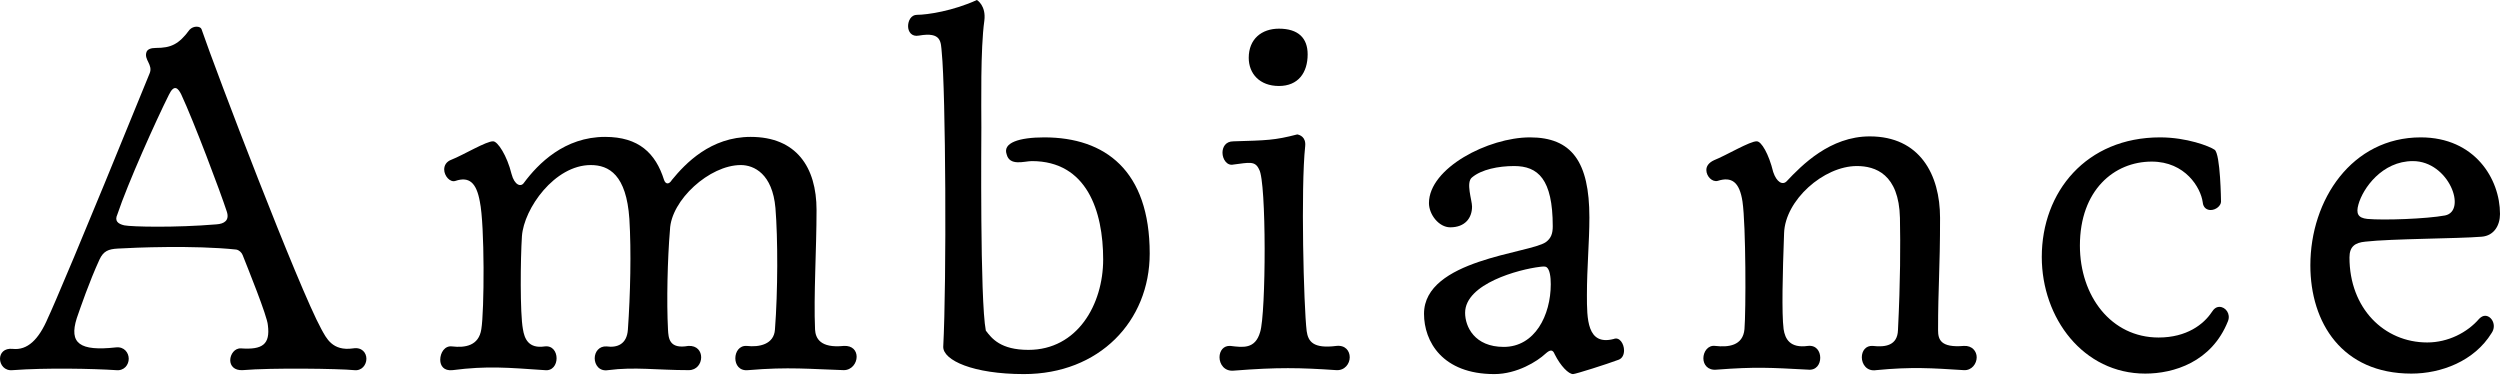
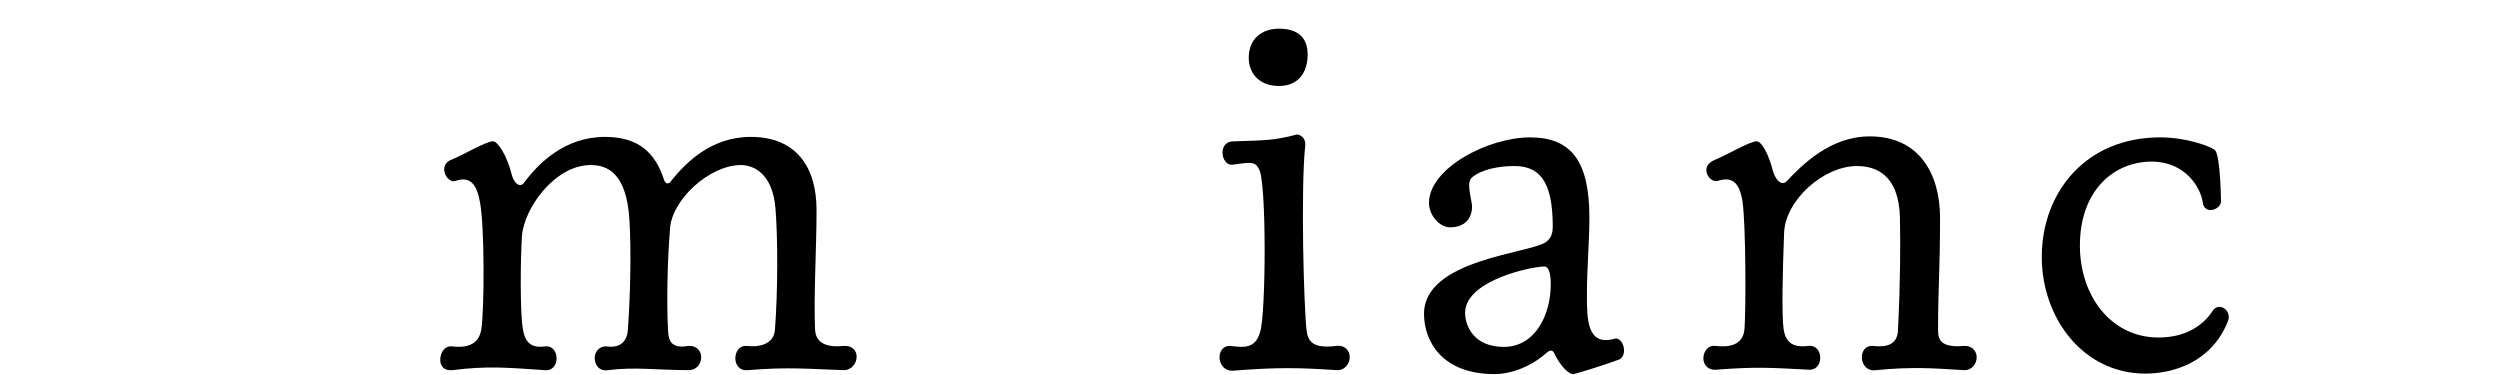
<svg xmlns="http://www.w3.org/2000/svg" width="180" height="27" viewBox="0 0 180 27" fill="none">
-   <path d="M10.552 3.736C10.624 3.558 10.838 3.451 11.23 3.451C12.299 3.451 12.87 3.202 13.654 2.135C13.796 1.992 13.975 1.921 14.153 1.921C14.331 1.921 14.474 1.992 14.509 2.099C15.543 5.124 21.497 20.708 23.137 23.697C23.493 24.337 23.921 25.298 25.418 25.084C26.06 24.977 26.381 25.404 26.381 25.831C26.381 26.258 26.06 26.721 25.49 26.65C24.456 26.543 19.536 26.472 17.468 26.65C16.862 26.685 16.577 26.329 16.577 25.938C16.577 25.511 16.898 25.049 17.361 25.084C18.894 25.191 19.465 24.799 19.287 23.412C19.251 22.771 17.789 19.178 17.468 18.359C17.397 18.181 17.219 18.004 17.005 17.968C13.975 17.648 9.661 17.826 8.485 17.897C7.807 17.933 7.451 18.075 7.166 18.68C6.417 20.316 5.811 22.095 5.526 22.914C4.955 24.728 5.74 25.298 8.342 25.013C8.948 24.942 9.269 25.404 9.269 25.831C9.269 26.258 8.948 26.721 8.342 26.65C6.702 26.543 3.315 26.472 0.927 26.65C0.321 26.721 0 26.258 0 25.831C0 25.44 0.285 25.049 0.927 25.12C1.961 25.227 2.781 24.479 3.458 22.878C3.815 22.131 5.668 17.826 10.766 5.301C11.051 4.661 10.338 4.305 10.552 3.736ZM13.048 6.796C12.834 6.369 12.549 6.013 12.157 6.831C11.23 8.682 9.198 13.2 8.449 15.442C8.235 15.904 8.485 16.118 8.948 16.225C9.483 16.331 12.62 16.402 15.579 16.154C16.149 16.118 16.541 15.869 16.328 15.228C15.864 13.805 13.975 8.788 13.048 6.796Z" fill="black" />
  <path d="M37.721 13.165C38.755 11.777 40.645 9.856 43.568 9.856C45.992 9.856 47.204 11.03 47.81 12.951C47.917 13.271 48.167 13.307 48.381 12.951C49.343 11.777 51.161 9.856 54.049 9.856C57.329 9.856 58.791 12.026 58.791 15.122C58.791 17.968 58.577 21.277 58.684 23.732C58.719 24.337 59.04 25.084 60.751 24.906C61.393 24.871 61.678 25.262 61.678 25.689C61.678 26.151 61.322 26.65 60.751 26.65C58.363 26.578 56.794 26.401 53.871 26.65C53.229 26.721 52.944 26.258 52.944 25.796C52.944 25.333 53.229 24.871 53.764 24.906C54.655 25.013 55.725 24.799 55.796 23.732C56.01 20.957 56.01 17.15 55.832 14.979C55.618 12.524 54.299 11.884 53.336 11.884C51.09 11.884 48.309 14.41 48.238 16.545C48.06 18.644 47.989 21.74 48.096 23.732C48.131 24.337 48.167 25.155 49.557 24.906C50.199 24.871 50.484 25.298 50.484 25.725C50.484 26.187 50.163 26.65 49.593 26.65C47.276 26.65 45.707 26.401 43.782 26.65C43.14 26.756 42.819 26.258 42.819 25.796C42.819 25.333 43.14 24.906 43.675 24.942C44.424 25.049 45.137 24.799 45.208 23.732C45.386 21.206 45.458 18.075 45.315 15.762C45.101 12.595 43.853 11.884 42.534 11.884C39.932 11.884 37.721 15.015 37.579 17.007C37.472 18.644 37.436 22.558 37.65 23.697C37.757 24.372 38.042 25.12 39.219 24.942C39.789 24.871 40.074 25.333 40.074 25.796C40.074 26.258 39.789 26.721 39.219 26.65C36.581 26.472 35.083 26.329 32.588 26.65C31.946 26.721 31.697 26.329 31.697 25.902C31.697 25.404 32.017 24.871 32.552 24.942C33.479 25.049 34.477 24.906 34.656 23.697C34.87 22.416 34.905 16.225 34.549 14.517C34.299 13.129 33.764 12.702 32.802 13.022C32.41 13.165 31.982 12.667 31.982 12.204C31.982 11.919 32.124 11.635 32.517 11.492C33.337 11.172 35.048 10.14 35.511 10.176C35.832 10.176 36.509 11.208 36.83 12.524C37.044 13.343 37.508 13.485 37.721 13.165Z" fill="black" />
-   <path d="M72.476 11.101C72.191 10.283 73.367 9.891 75.186 9.891C79.57 9.891 82.779 12.275 82.779 18.253C82.779 23.127 79.143 26.934 73.724 26.934C70.052 26.934 67.913 25.938 67.913 24.977C68.162 20.21 68.091 6.582 67.806 3.772C67.735 3.024 67.806 2.277 66.166 2.562C65.631 2.669 65.382 2.277 65.382 1.886C65.382 1.494 65.596 1.067 66.023 1.067C66.772 1.067 68.626 0.783 70.337 0C70.337 0 71.014 0.391 70.872 1.494C70.587 3.522 70.658 7.614 70.658 9.18C70.658 9.785 70.551 21.597 70.979 23.803C71.407 24.372 72.048 25.191 74.045 25.191C77.574 25.191 79.428 21.918 79.428 18.68C79.428 15.193 78.251 11.599 74.294 11.599C73.76 11.599 72.69 11.991 72.476 11.101Z" fill="black" />
  <path d="M96.219 24.906C96.861 24.835 97.181 25.262 97.181 25.725C97.181 26.187 96.825 26.685 96.219 26.65C93.581 26.472 92.012 26.436 88.839 26.685C88.162 26.756 87.805 26.223 87.805 25.725C87.805 25.262 88.091 24.871 88.59 24.906C89.481 25.013 90.372 25.155 90.729 23.91C91.157 22.593 91.192 13.058 90.657 12.204C90.372 11.564 89.945 11.706 88.804 11.848C88.34 11.955 88.019 11.457 88.019 10.994C88.019 10.603 88.233 10.176 88.804 10.176C91.192 10.105 91.763 10.105 93.403 9.678C93.581 9.713 94.044 9.856 93.973 10.532C93.652 13.521 93.866 22.06 94.08 23.839C94.187 24.586 94.543 25.12 96.219 24.906ZM92.084 2.064C93.474 2.064 94.151 2.74 94.151 3.914C94.151 5.23 93.474 6.191 92.084 6.191C90.693 6.191 89.909 5.301 89.909 4.163C89.909 2.811 90.836 2.064 92.084 2.064Z" fill="black" />
  <path d="M102.885 14.623C102.885 12.097 107.163 9.891 110.158 9.891C113.153 9.891 114.436 11.635 114.436 15.655C114.436 17.434 114.258 19.249 114.258 21.241C114.258 22.949 114.258 24.906 116.183 24.408C116.611 24.23 116.931 24.764 116.931 25.227C116.931 25.511 116.825 25.796 116.539 25.902C115.684 26.223 113.438 26.934 113.26 26.934C112.939 26.934 112.368 26.365 111.94 25.511C111.798 25.155 111.62 25.155 111.263 25.476C110.693 26.009 109.231 26.934 107.591 26.934C103.848 26.934 102.529 24.586 102.529 22.593C102.529 18.68 110.122 18.253 111.299 17.434C111.691 17.15 111.798 16.794 111.798 16.296C111.798 12.88 110.728 11.955 109.017 11.955C107.876 11.955 106.664 12.204 105.987 12.773C105.524 13.129 105.987 14.41 105.987 14.873C105.987 15.691 105.488 16.367 104.418 16.367C103.598 16.367 102.885 15.442 102.885 14.623ZM110.871 19.213C109.374 19.391 105.488 20.423 105.488 22.522C105.488 23.519 106.165 24.977 108.269 24.977C110.514 24.977 111.655 22.7 111.655 20.459C111.655 19.925 111.584 19.427 111.37 19.249C111.299 19.178 111.121 19.178 110.871 19.213Z" fill="black" />
  <path d="M134.622 9.82C138.222 9.82 139.684 12.56 139.684 15.691C139.684 19.427 139.541 20.637 139.541 23.768C139.541 24.444 139.72 25.049 141.395 24.906C142.001 24.871 142.322 25.298 142.322 25.725C142.322 26.187 141.966 26.685 141.395 26.65C139.114 26.507 137.652 26.401 135.085 26.65C134.408 26.756 134.051 26.223 134.051 25.725C134.051 25.262 134.337 24.871 134.836 24.906C135.762 25.013 136.618 24.871 136.654 23.768C136.832 20.174 136.832 17.683 136.796 15.691C136.725 12.524 135.014 11.955 133.695 11.955C131.306 11.955 128.526 14.41 128.454 16.794C128.347 19.712 128.276 22.558 128.419 23.697C128.526 24.408 128.882 25.084 130.165 24.906C130.772 24.835 131.057 25.298 131.057 25.76C131.057 26.223 130.772 26.685 130.165 26.614C127.456 26.472 126.422 26.401 123.606 26.614C122.964 26.685 122.643 26.258 122.643 25.796C122.643 25.333 122.964 24.835 123.499 24.906C124.426 25.013 125.495 24.906 125.602 23.697C125.709 22.416 125.709 16.225 125.46 14.517C125.246 13.094 124.675 12.702 123.677 13.022C123.285 13.129 122.857 12.702 122.857 12.24C122.857 11.955 123.036 11.706 123.428 11.528C124.248 11.208 126.03 10.14 126.494 10.176C126.814 10.176 127.349 11.066 127.67 12.382C127.92 13.129 128.347 13.343 128.633 13.058C129.738 11.884 131.77 9.82 134.622 9.82Z" fill="black" />
  <path d="M159.913 14.517C159.913 14.801 159.557 15.122 159.165 15.122C158.915 15.122 158.63 14.979 158.594 14.552C158.452 13.521 157.346 11.635 154.922 11.635C152.213 11.635 149.753 13.698 149.753 17.683C149.753 21.313 151.999 24.301 155.421 24.301C157.453 24.301 158.666 23.341 159.236 22.487C159.414 22.202 159.592 22.095 159.806 22.095C160.234 22.095 160.626 22.593 160.412 23.127C159.236 26.08 156.491 26.899 154.459 26.899C150.003 26.899 147.008 22.914 147.008 18.502C147.008 13.805 150.217 9.891 155.528 9.891C157.453 9.891 159.093 10.532 159.45 10.781C159.878 11.066 159.913 14.517 159.913 14.517Z" fill="black" />
-   <path d="M170.303 17.399C169.555 17.47 169.162 17.755 169.162 18.537C169.162 22.202 171.658 24.657 174.759 24.657C176.257 24.657 177.647 23.946 178.503 22.949C178.645 22.807 178.788 22.736 178.93 22.736C179.394 22.736 179.786 23.412 179.394 23.981C178.146 26.009 175.758 26.899 173.619 26.899C168.628 26.899 166.346 23.234 166.346 19.107C166.346 14.374 169.341 9.891 174.296 9.891C178.182 9.891 180 12.88 180 15.406C180 16.225 179.572 16.972 178.681 17.043C176.97 17.185 172.157 17.185 170.303 17.399ZM176.043 15.513C177.647 15.193 176.328 11.599 173.726 11.599C171.515 11.599 170.125 13.556 169.804 14.73C169.626 15.371 169.768 15.691 170.446 15.762C171.622 15.869 174.688 15.762 176.043 15.513Z" fill="black" />
</svg>